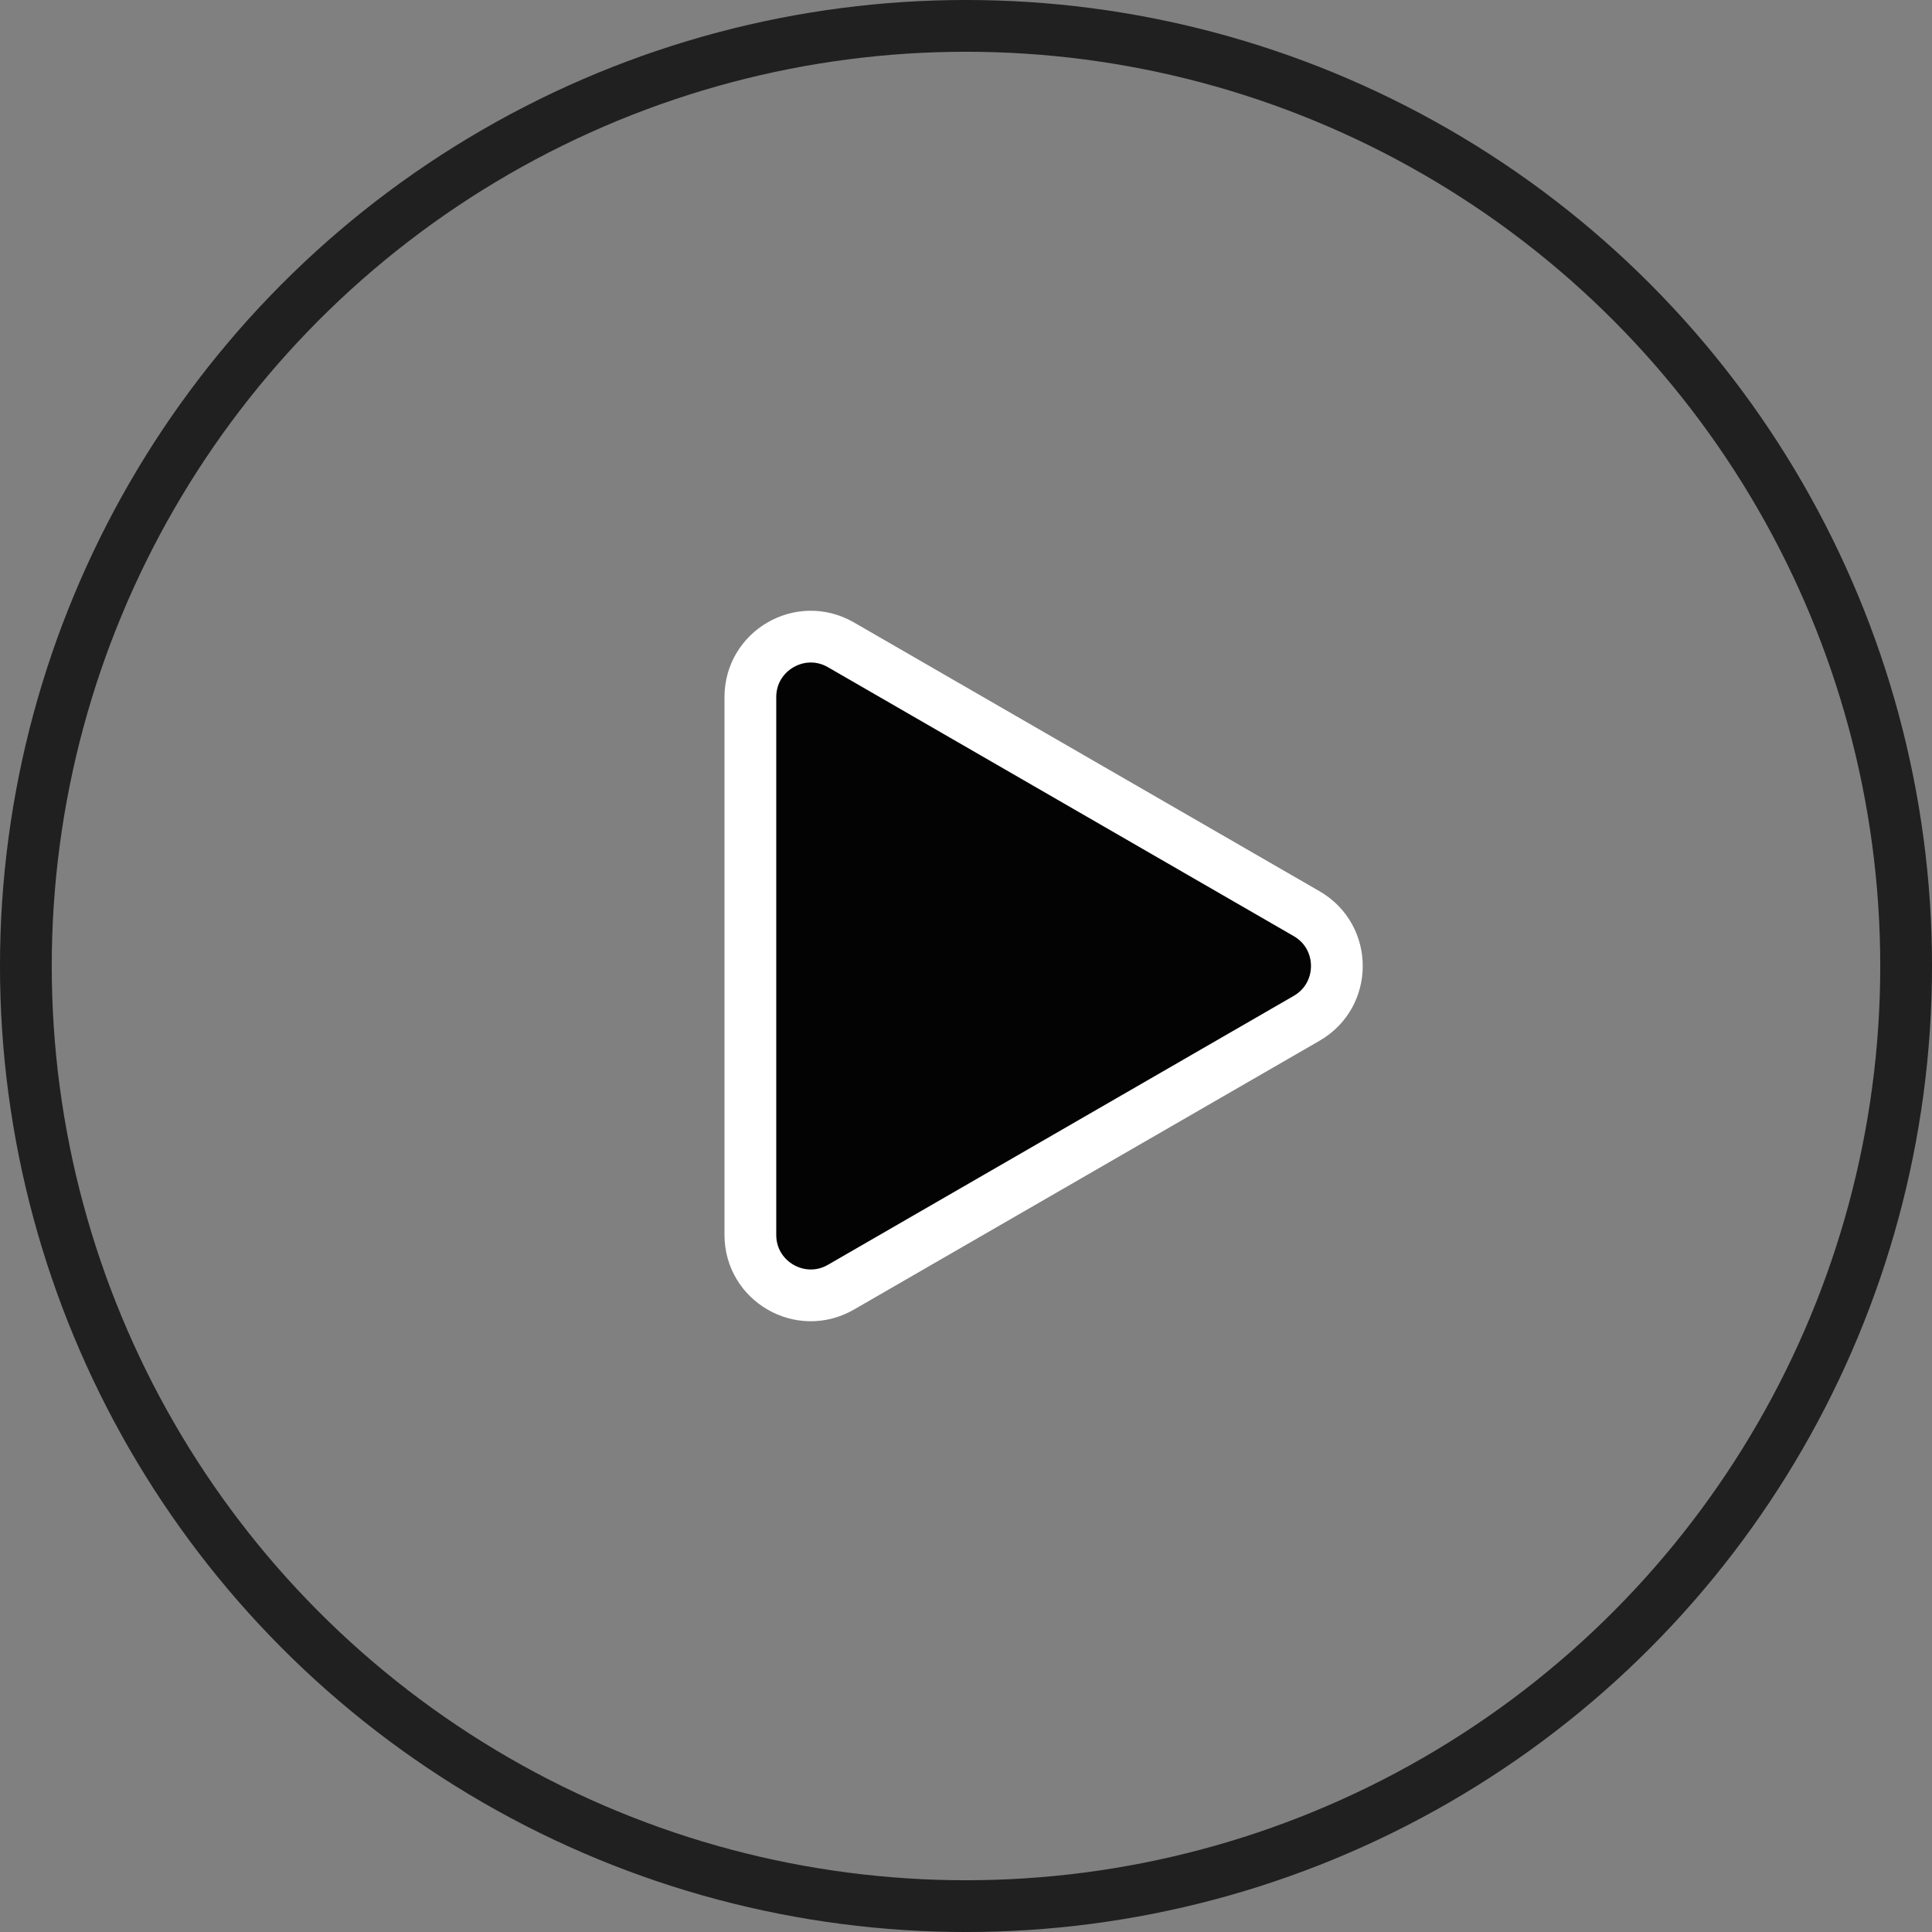
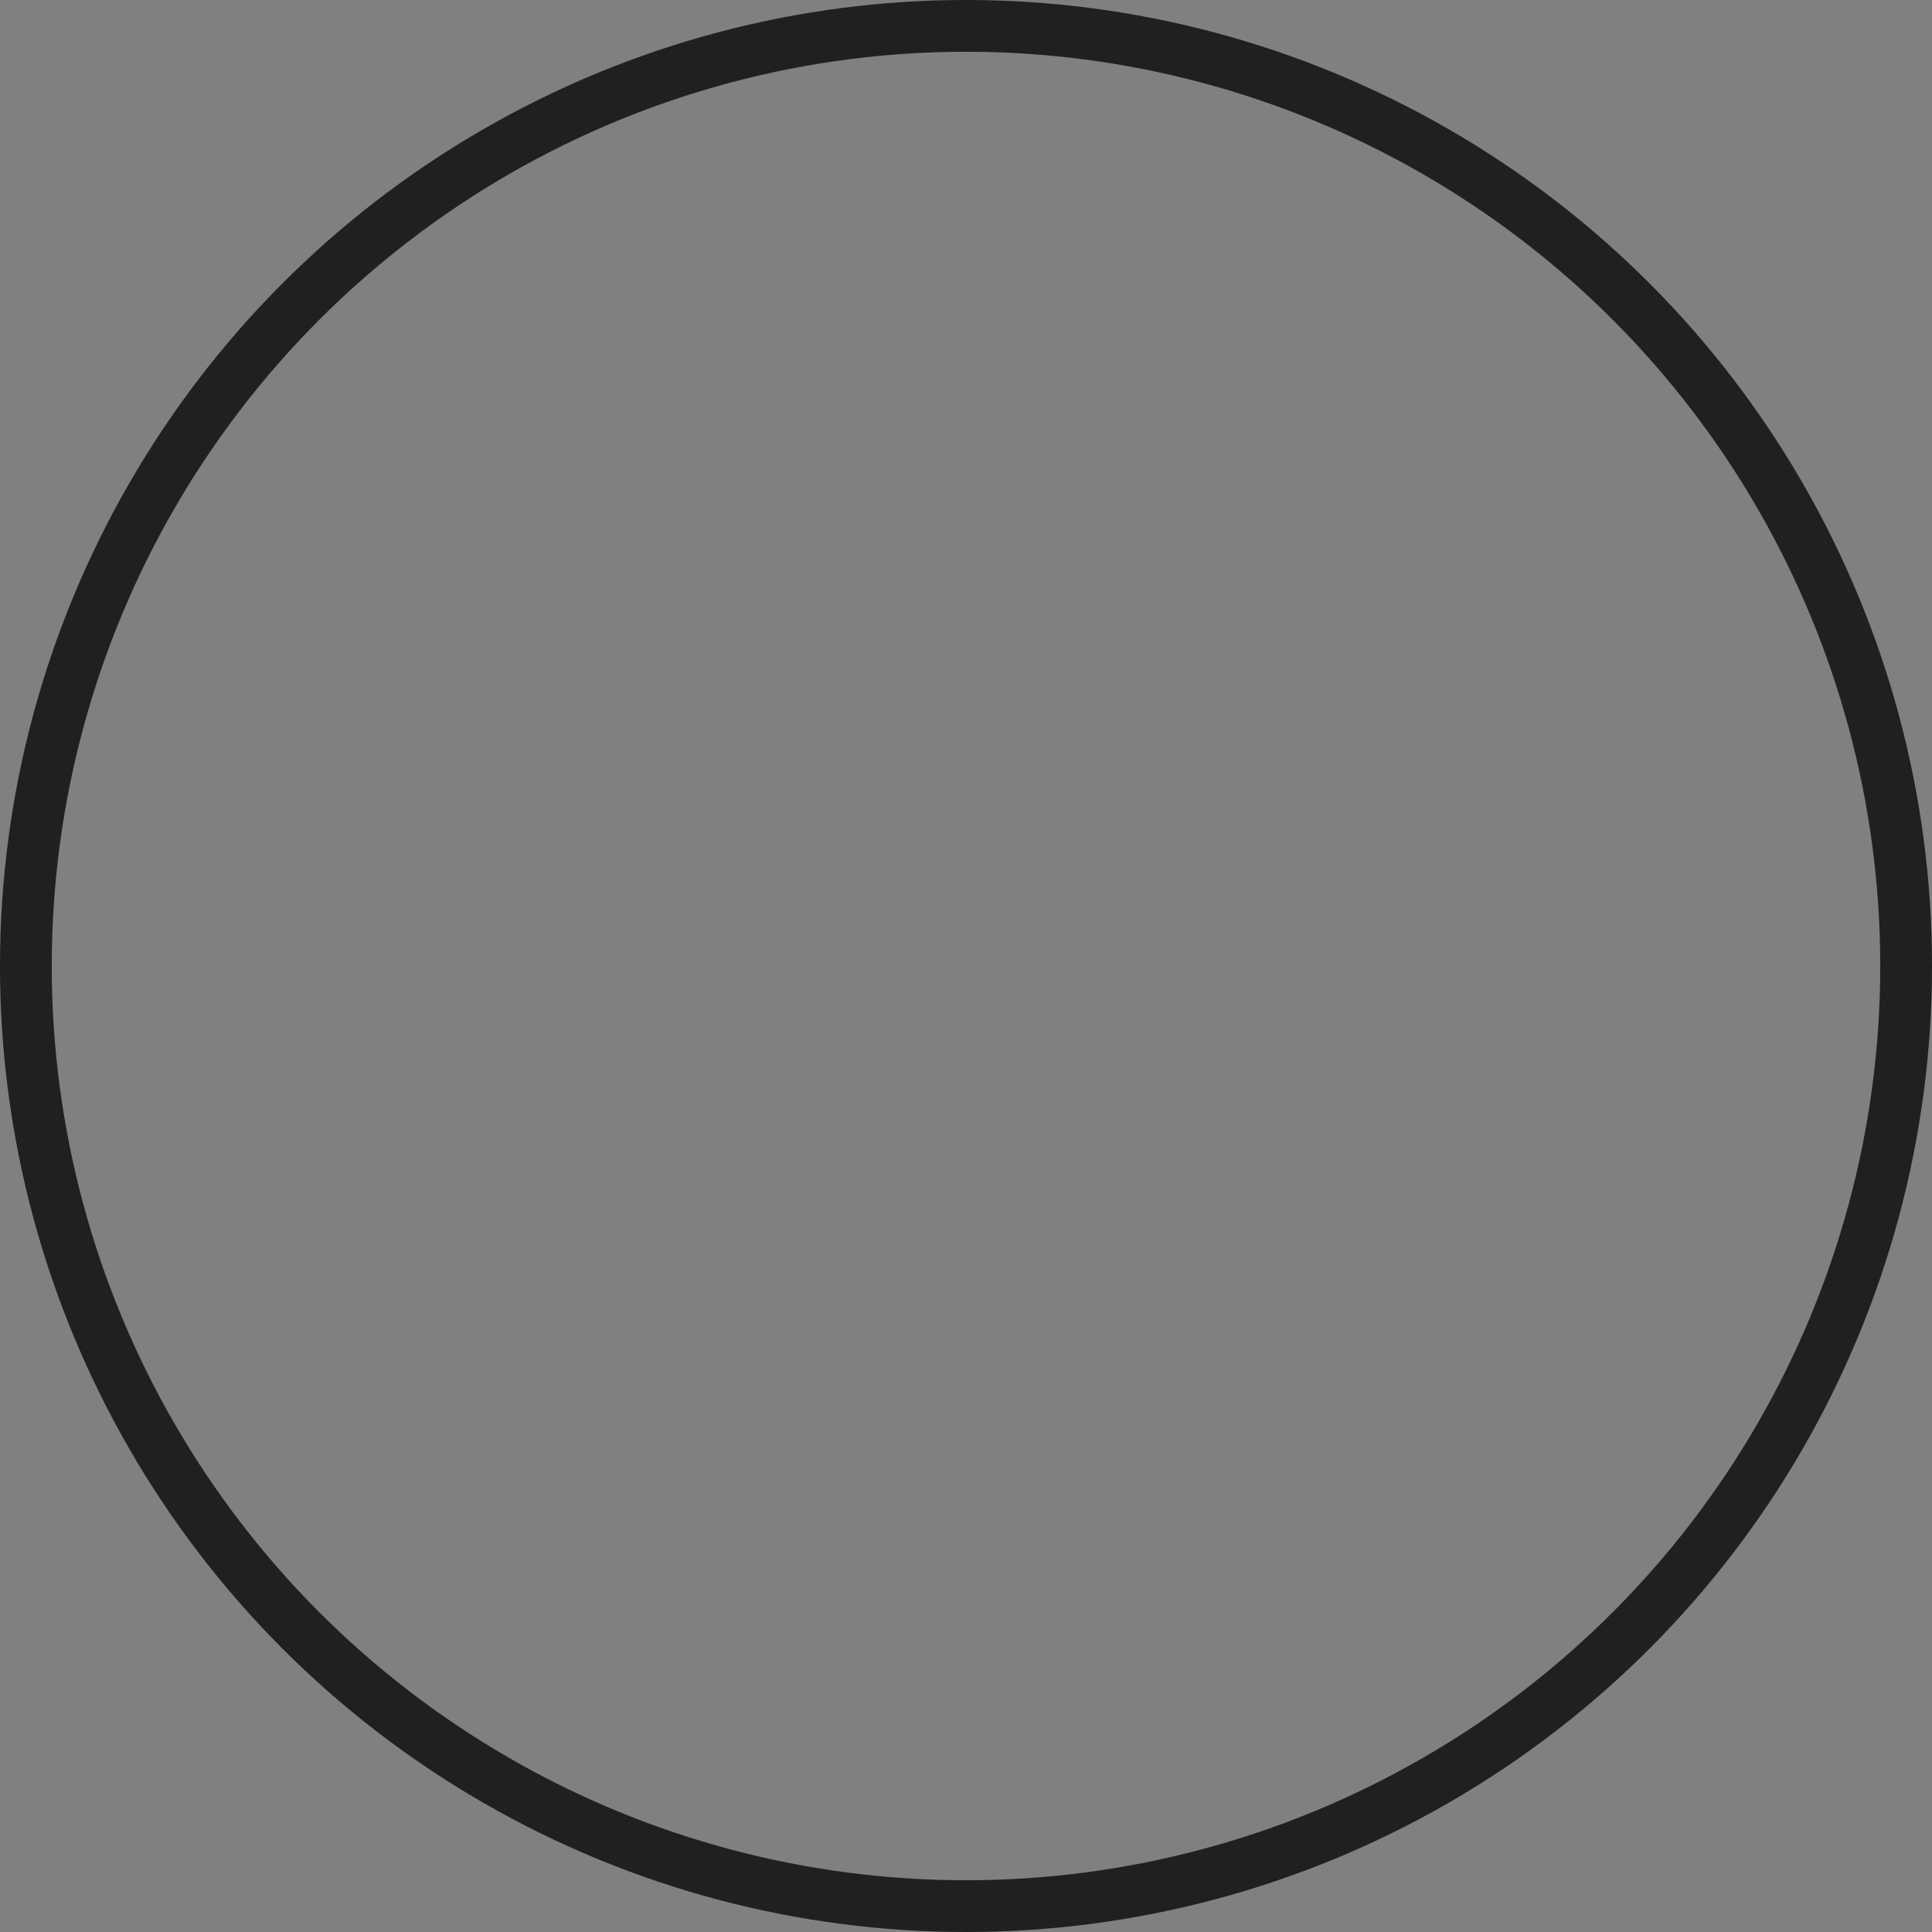
<svg xmlns="http://www.w3.org/2000/svg" width="72" height="72" viewBox="0 0 72 72" fill="none">
  <rect x="0" y="0" width="72" height="72" fill="#808080" stroke="none" />
  <circle cx="36" cy="36" r="35.036" stroke="#202020" stroke-width="1.929" />
-   <path d="M48.696 37.949L31.339 47.97C29.839 48.836 27.964 47.753 27.964 46.021L27.964 25.979C27.964 24.247 29.839 23.164 31.339 24.03L48.696 34.051C50.196 34.917 50.196 37.083 48.696 37.949Z" fill="#030303" stroke="white" stroke-width="1.929" />
</svg>